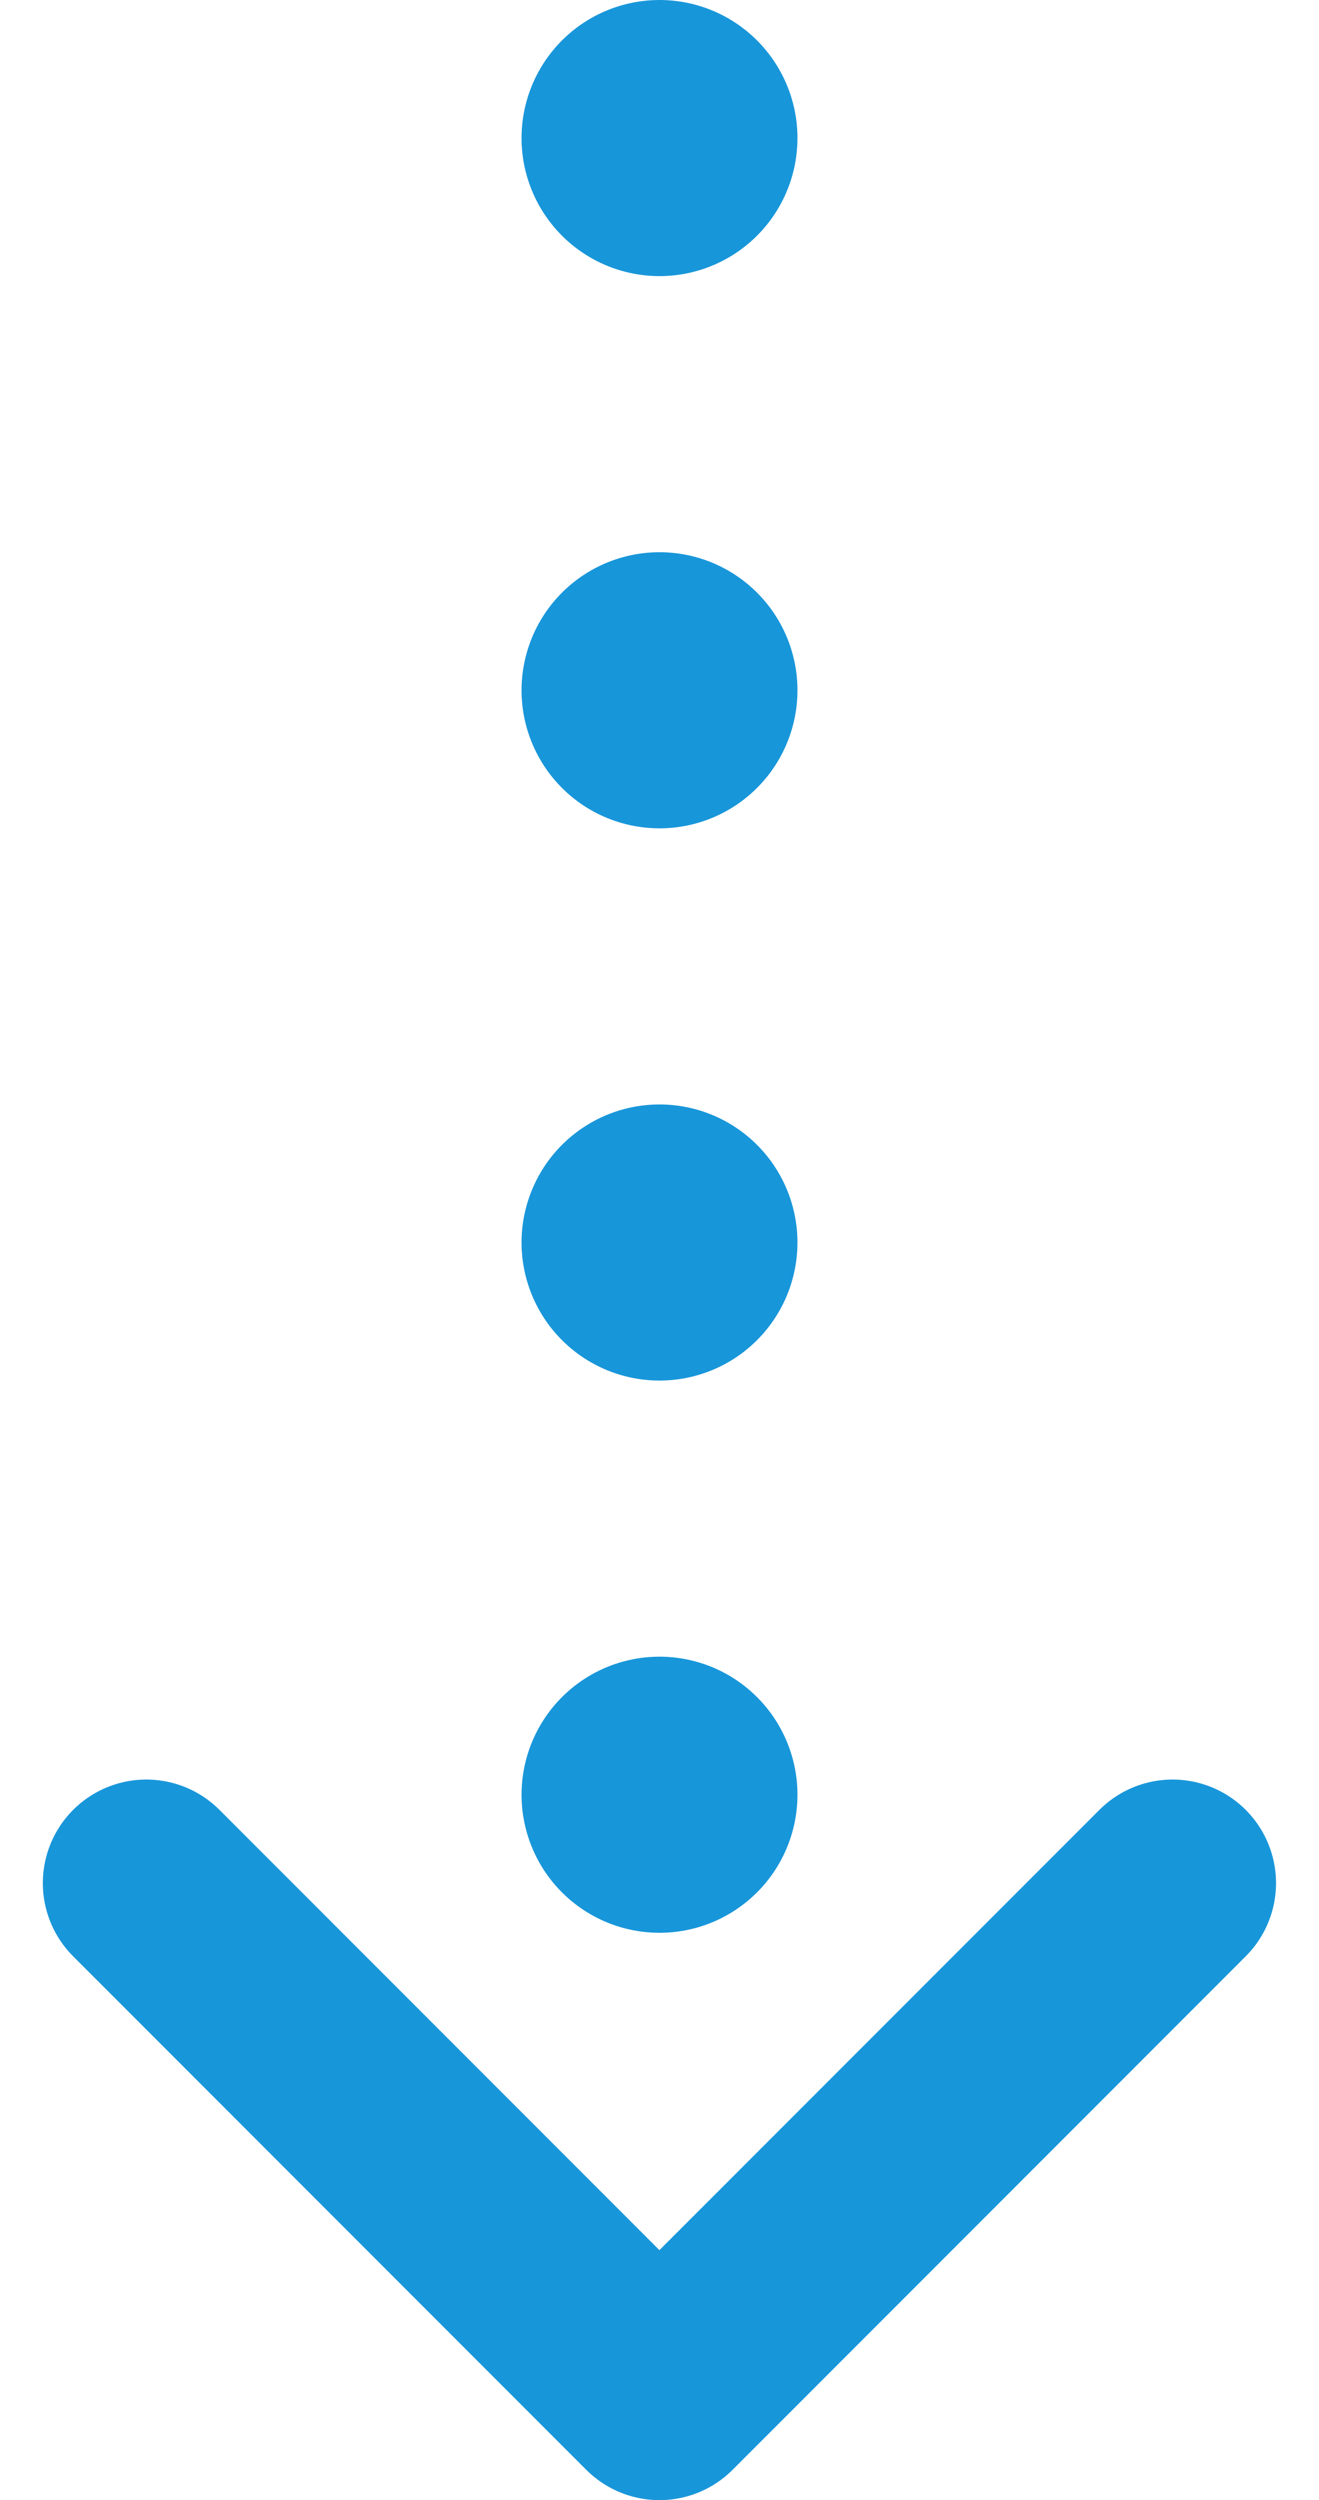
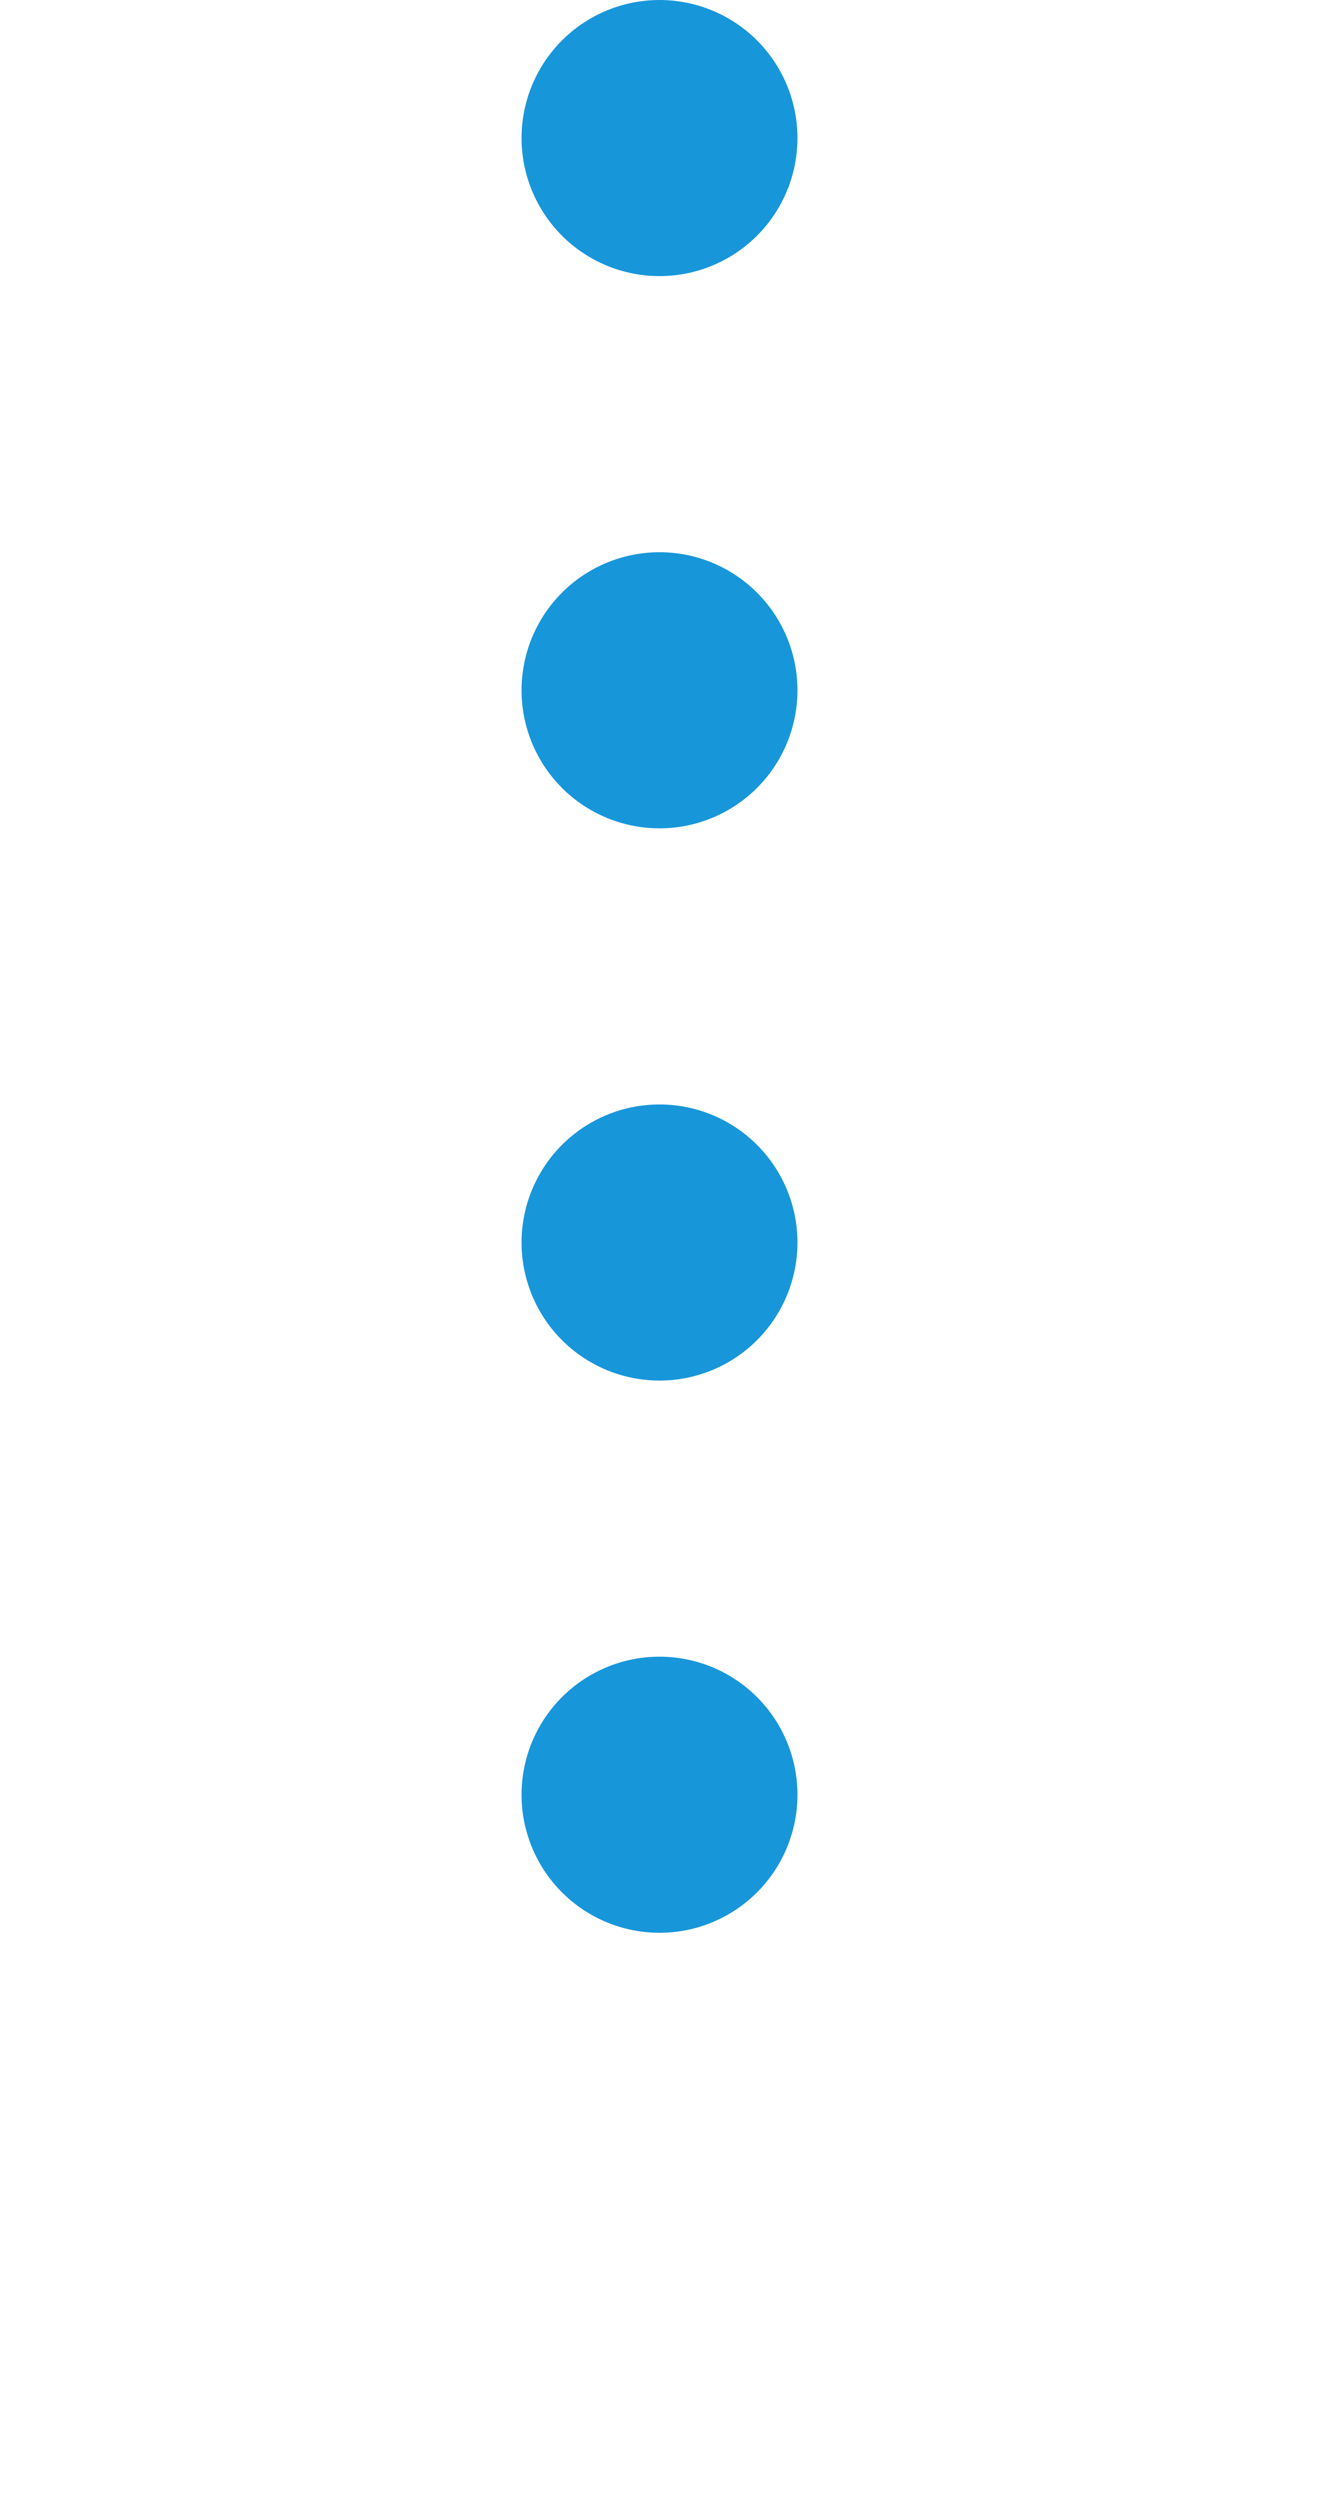
<svg xmlns="http://www.w3.org/2000/svg" width="19.122" height="36.22" viewBox="0 0 19.122 36.22">
  <g id="arrow_blue_dot" transform="translate(-552.939 -4920.5)" fill="none" stroke="#1896da" stroke-linecap="round">
    <line id="線_8" data-name="線 8" y2="29" transform="translate(562.5 4922.5)" stroke-width="4" stroke-dasharray="0 8" />
-     <path id="パス_1" data-name="パス 1" d="M555.06 4947.78l7.439 7.439 7.439-7.439" stroke-linejoin="round" stroke-width="3" />
  </g>
</svg>